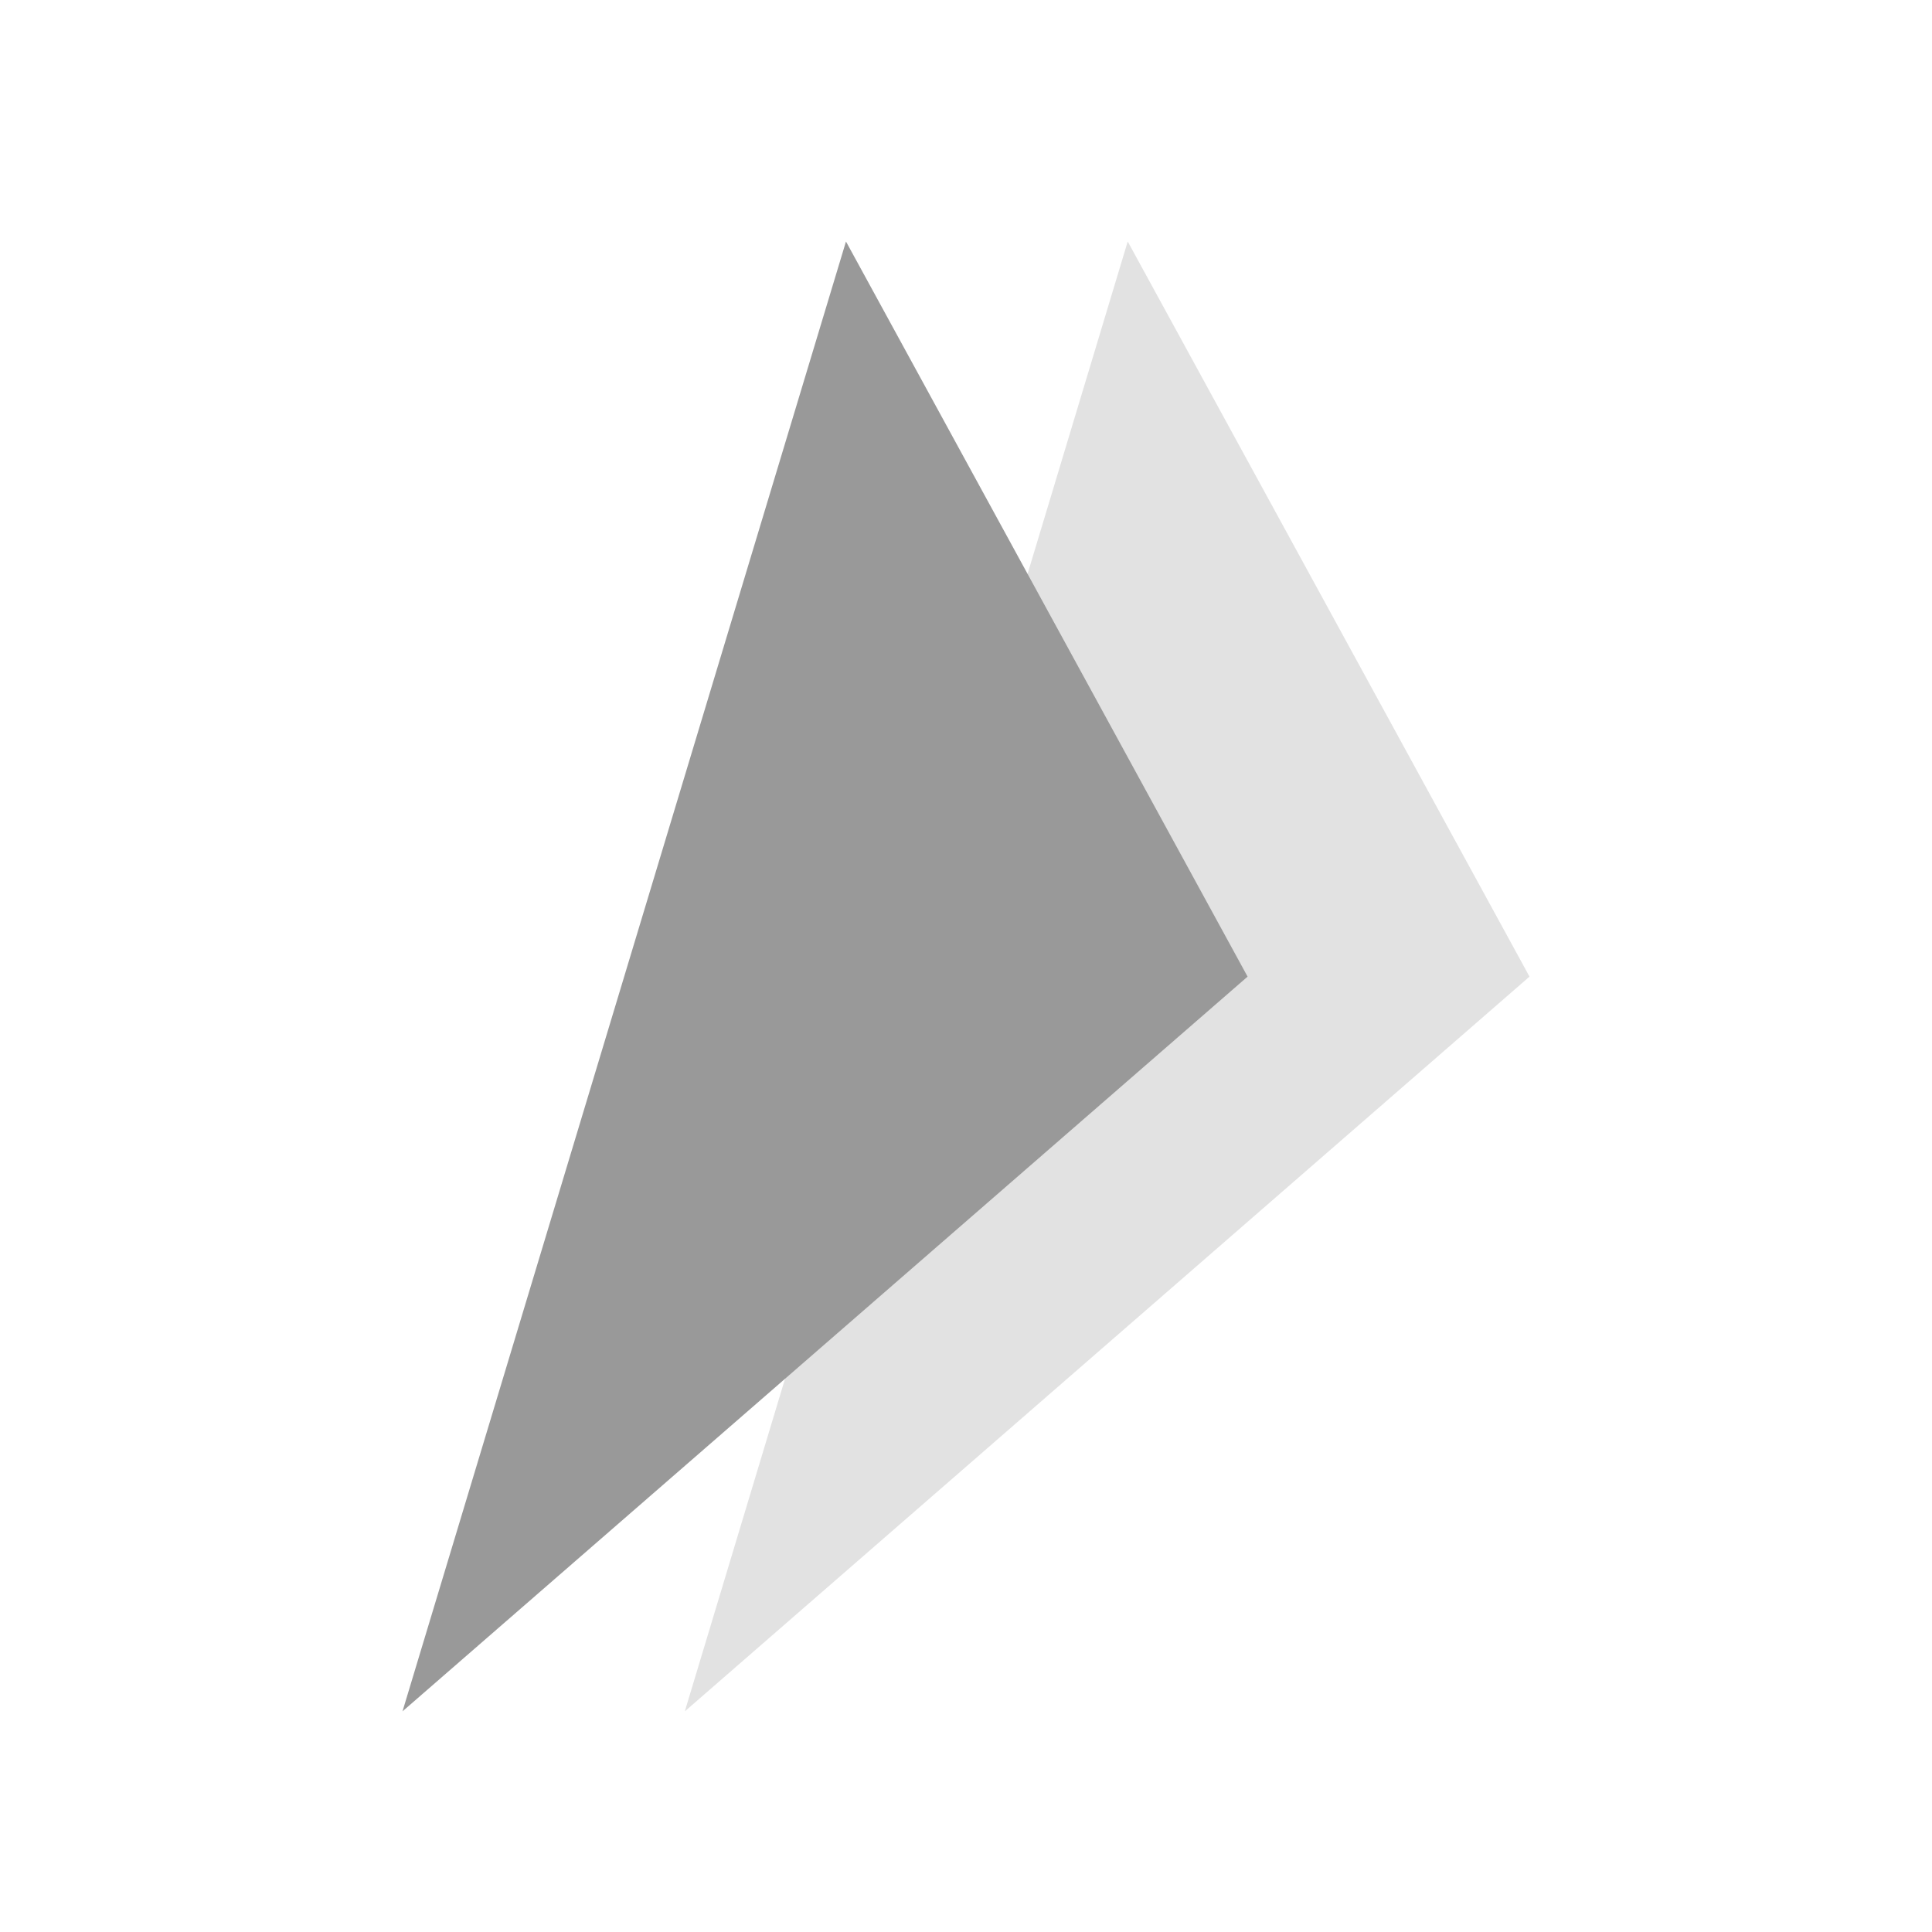
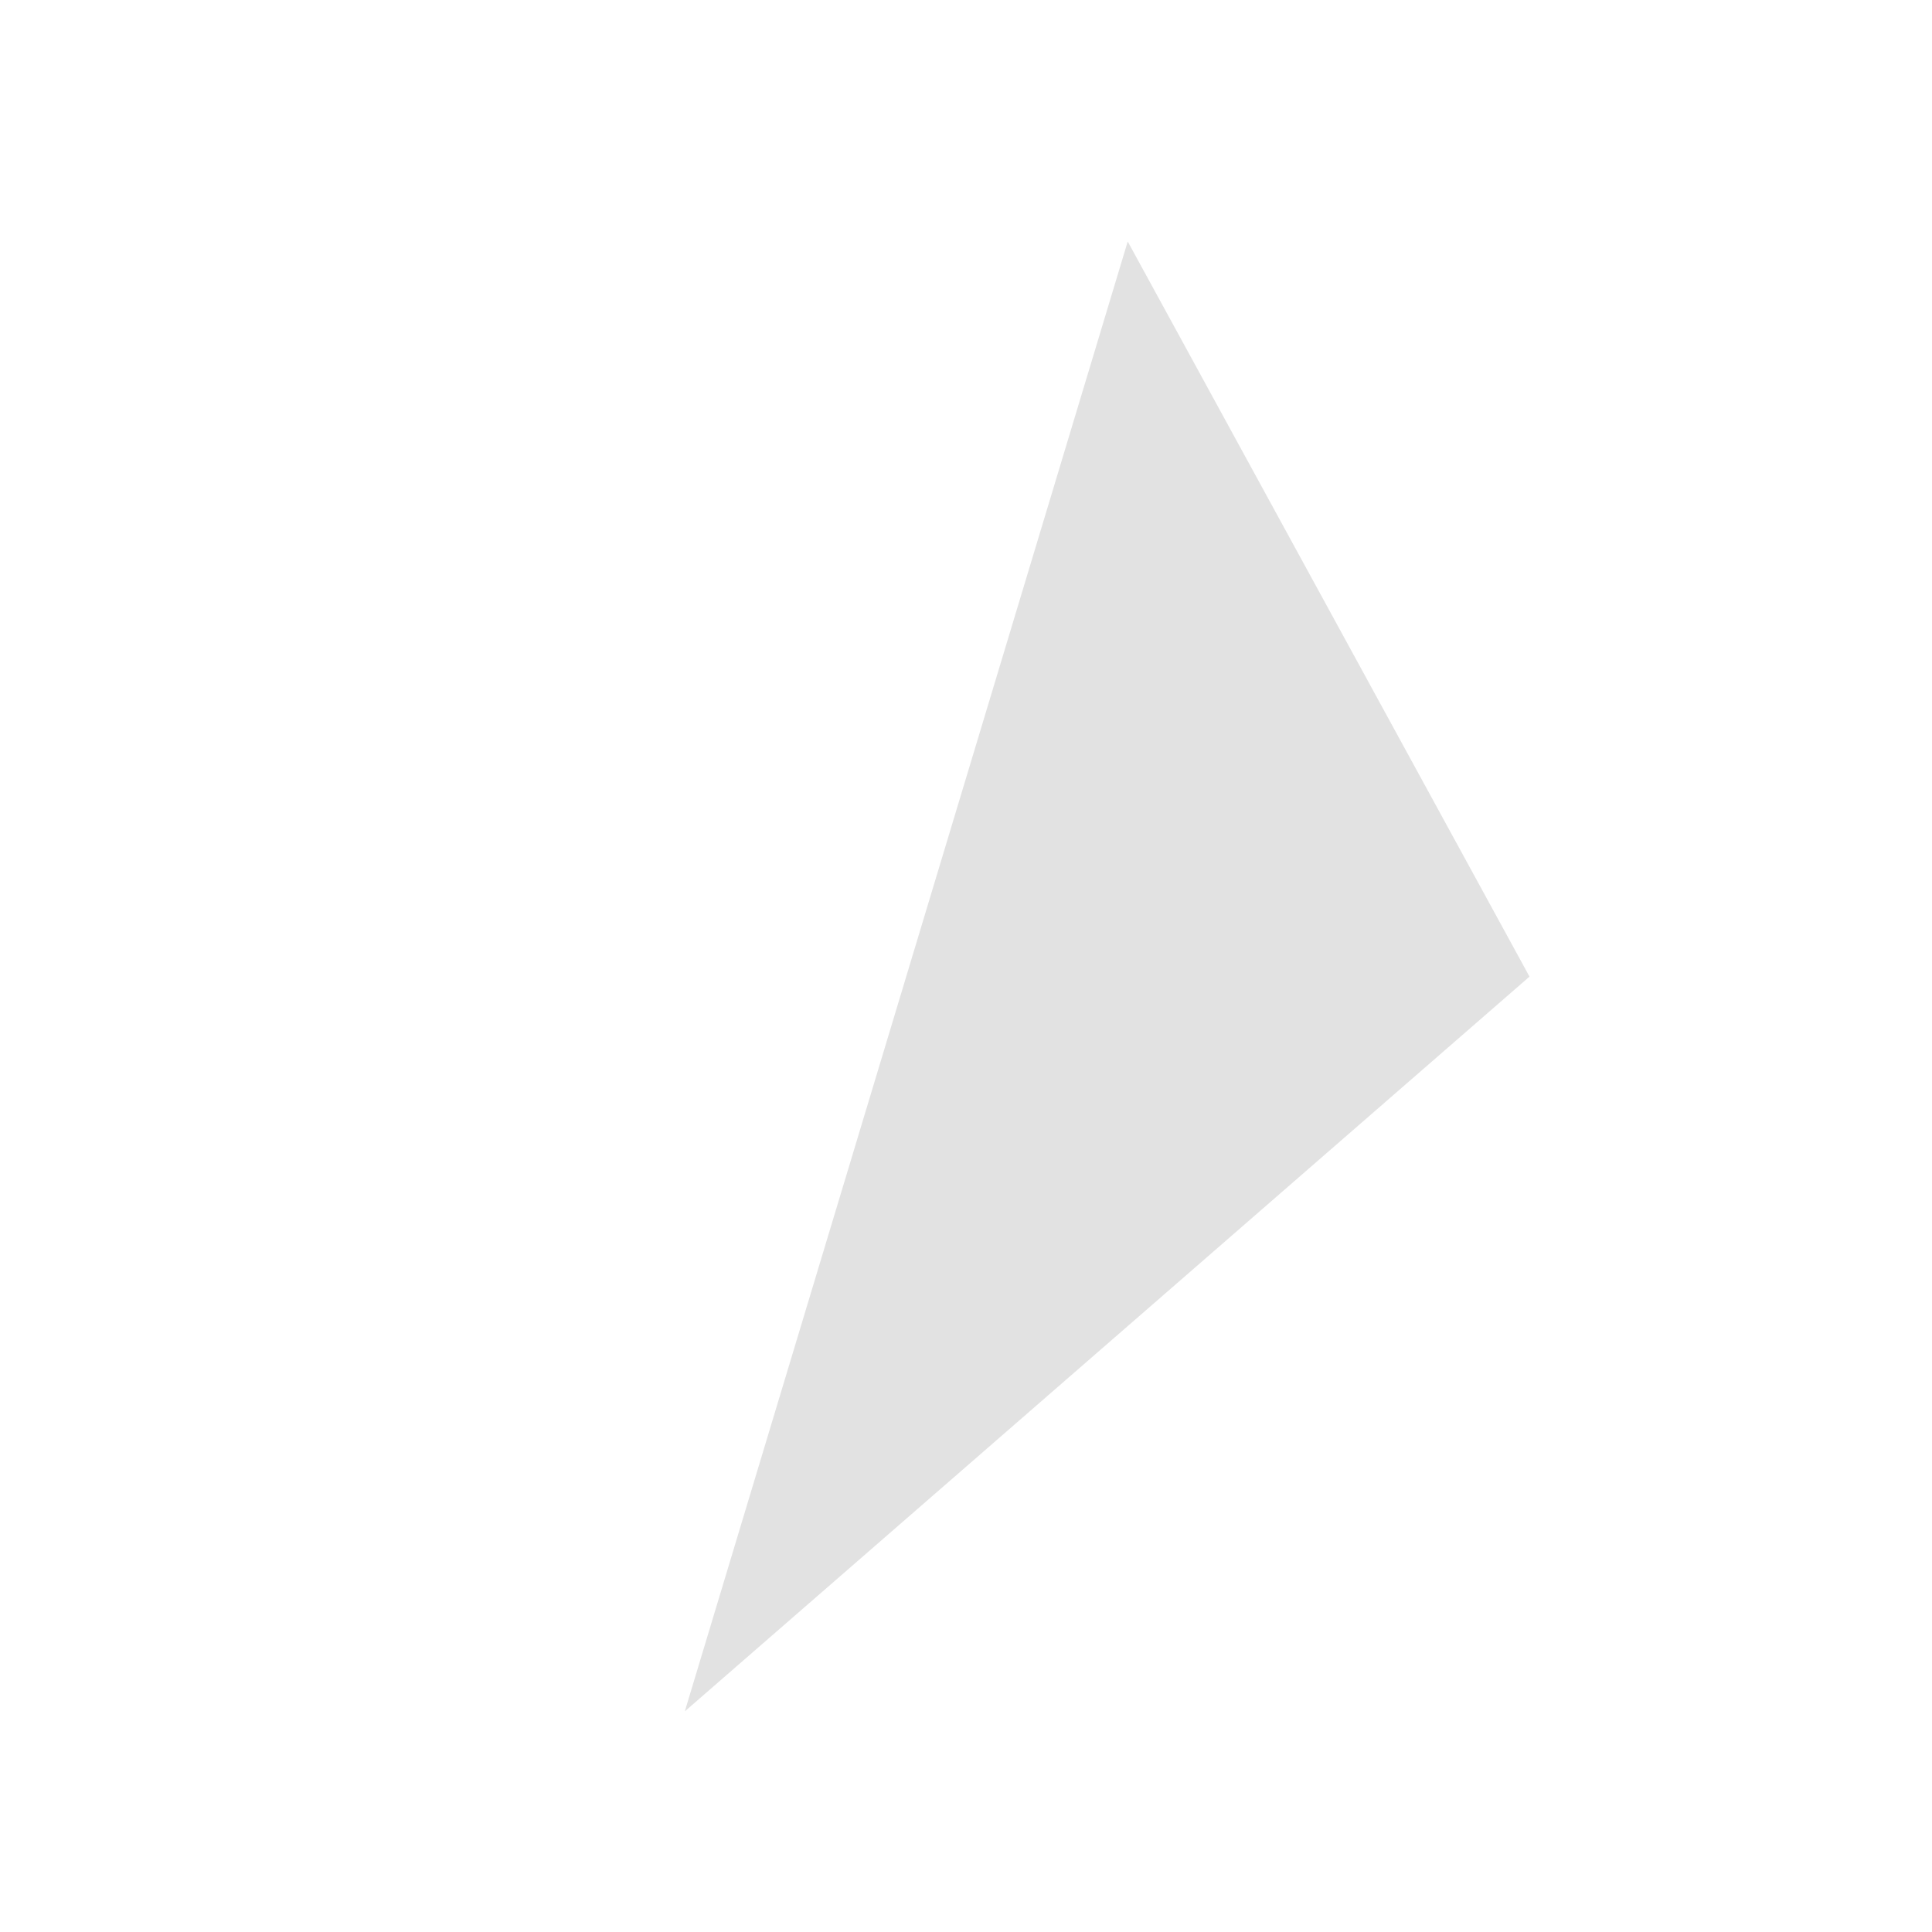
<svg xmlns="http://www.w3.org/2000/svg" width="24" height="24" viewBox="0 0 24 24" fill="none">
  <path fill-rule="evenodd" clip-rule="evenodd" d="M14.009 3L19 12.132L8.507 21.259L14.009 3Z" fill="#E2E2E2" />
-   <path fill-rule="evenodd" clip-rule="evenodd" d="M10.509 3L15.498 12.132L5 21.259L10.509 3Z" fill="#999999" />
</svg>